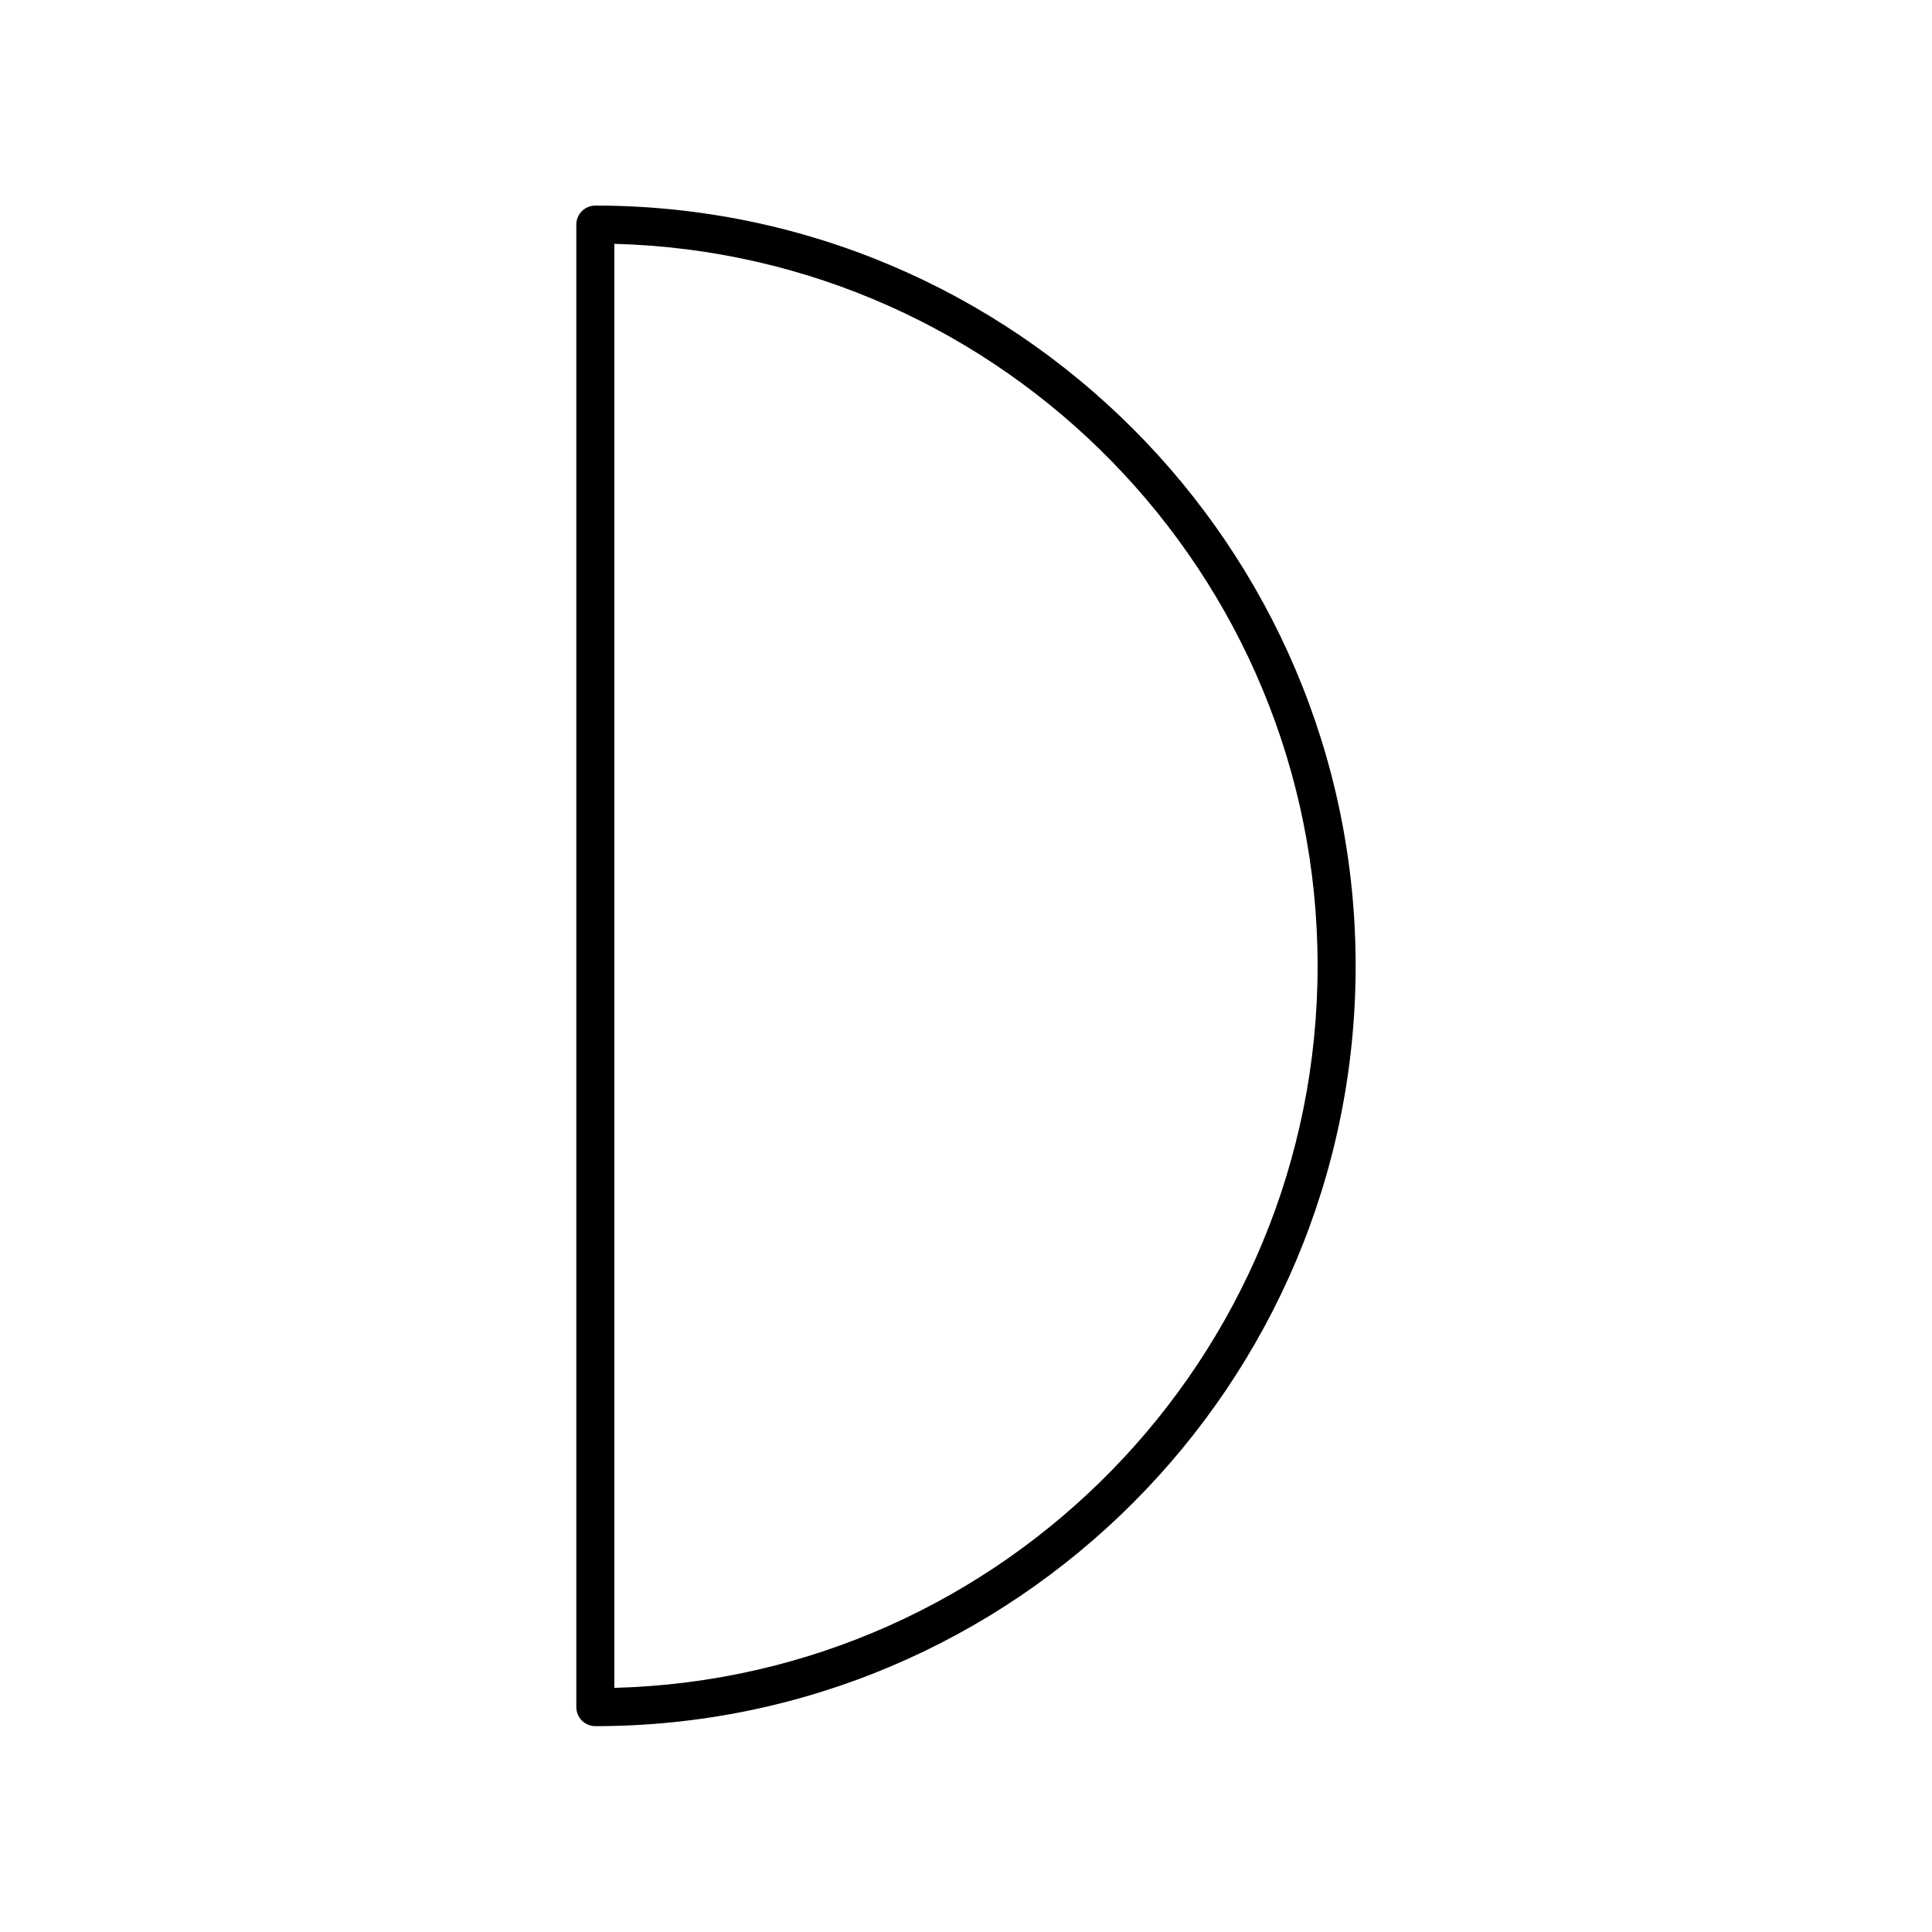
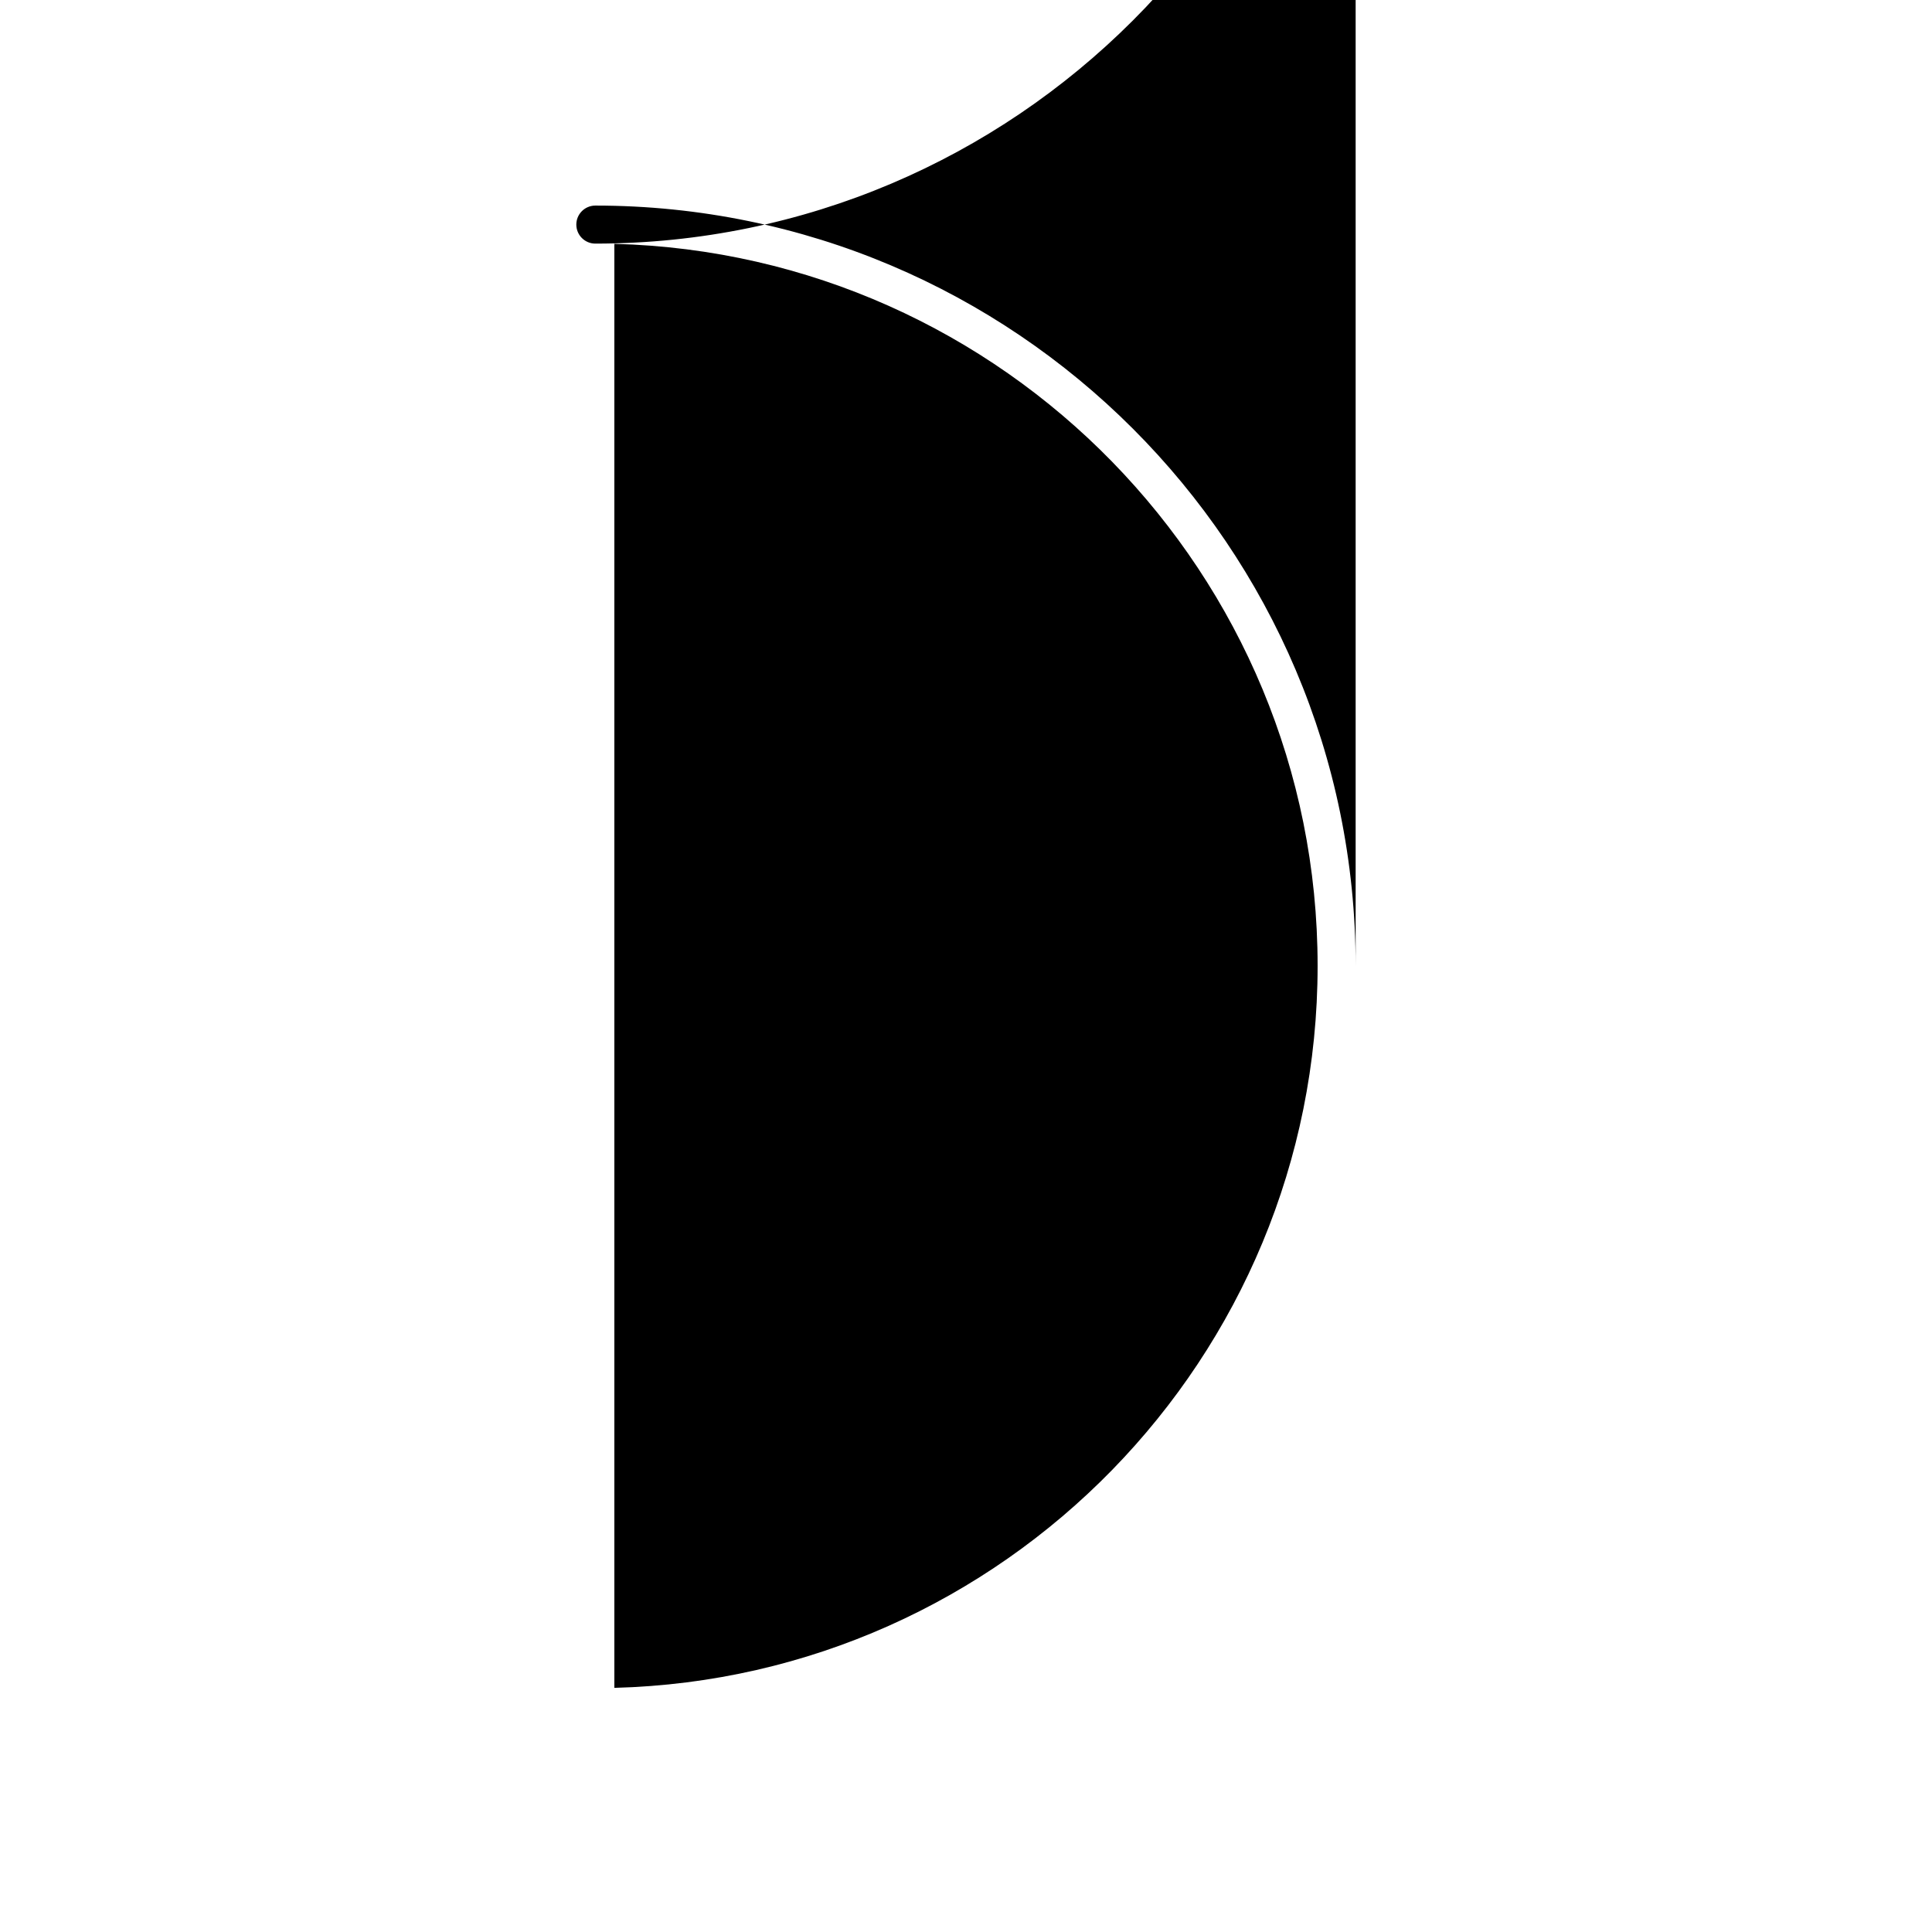
<svg xmlns="http://www.w3.org/2000/svg" fill="#000000" width="800px" height="800px" version="1.1" viewBox="144 144 512 512">
-   <path d="m503.26 399.96c0-111.1-90.387-201.48-201.49-201.48-2.781 0-5.039 2.254-5.039 5.039v392.89c0 2.781 2.254 5.039 5.039 5.039 111.1-0.004 201.49-90.391 201.49-201.49zm-196.45-191.34c103.23 2.676 186.37 87.48 186.37 191.34 0 103.86-83.141 188.67-186.37 191.34z" />
+   <path d="m503.26 399.96c0-111.1-90.387-201.48-201.49-201.48-2.781 0-5.039 2.254-5.039 5.039c0 2.781 2.254 5.039 5.039 5.039 111.1-0.004 201.49-90.391 201.49-201.49zm-196.45-191.34c103.23 2.676 186.37 87.48 186.37 191.34 0 103.86-83.141 188.67-186.37 191.34z" />
</svg>